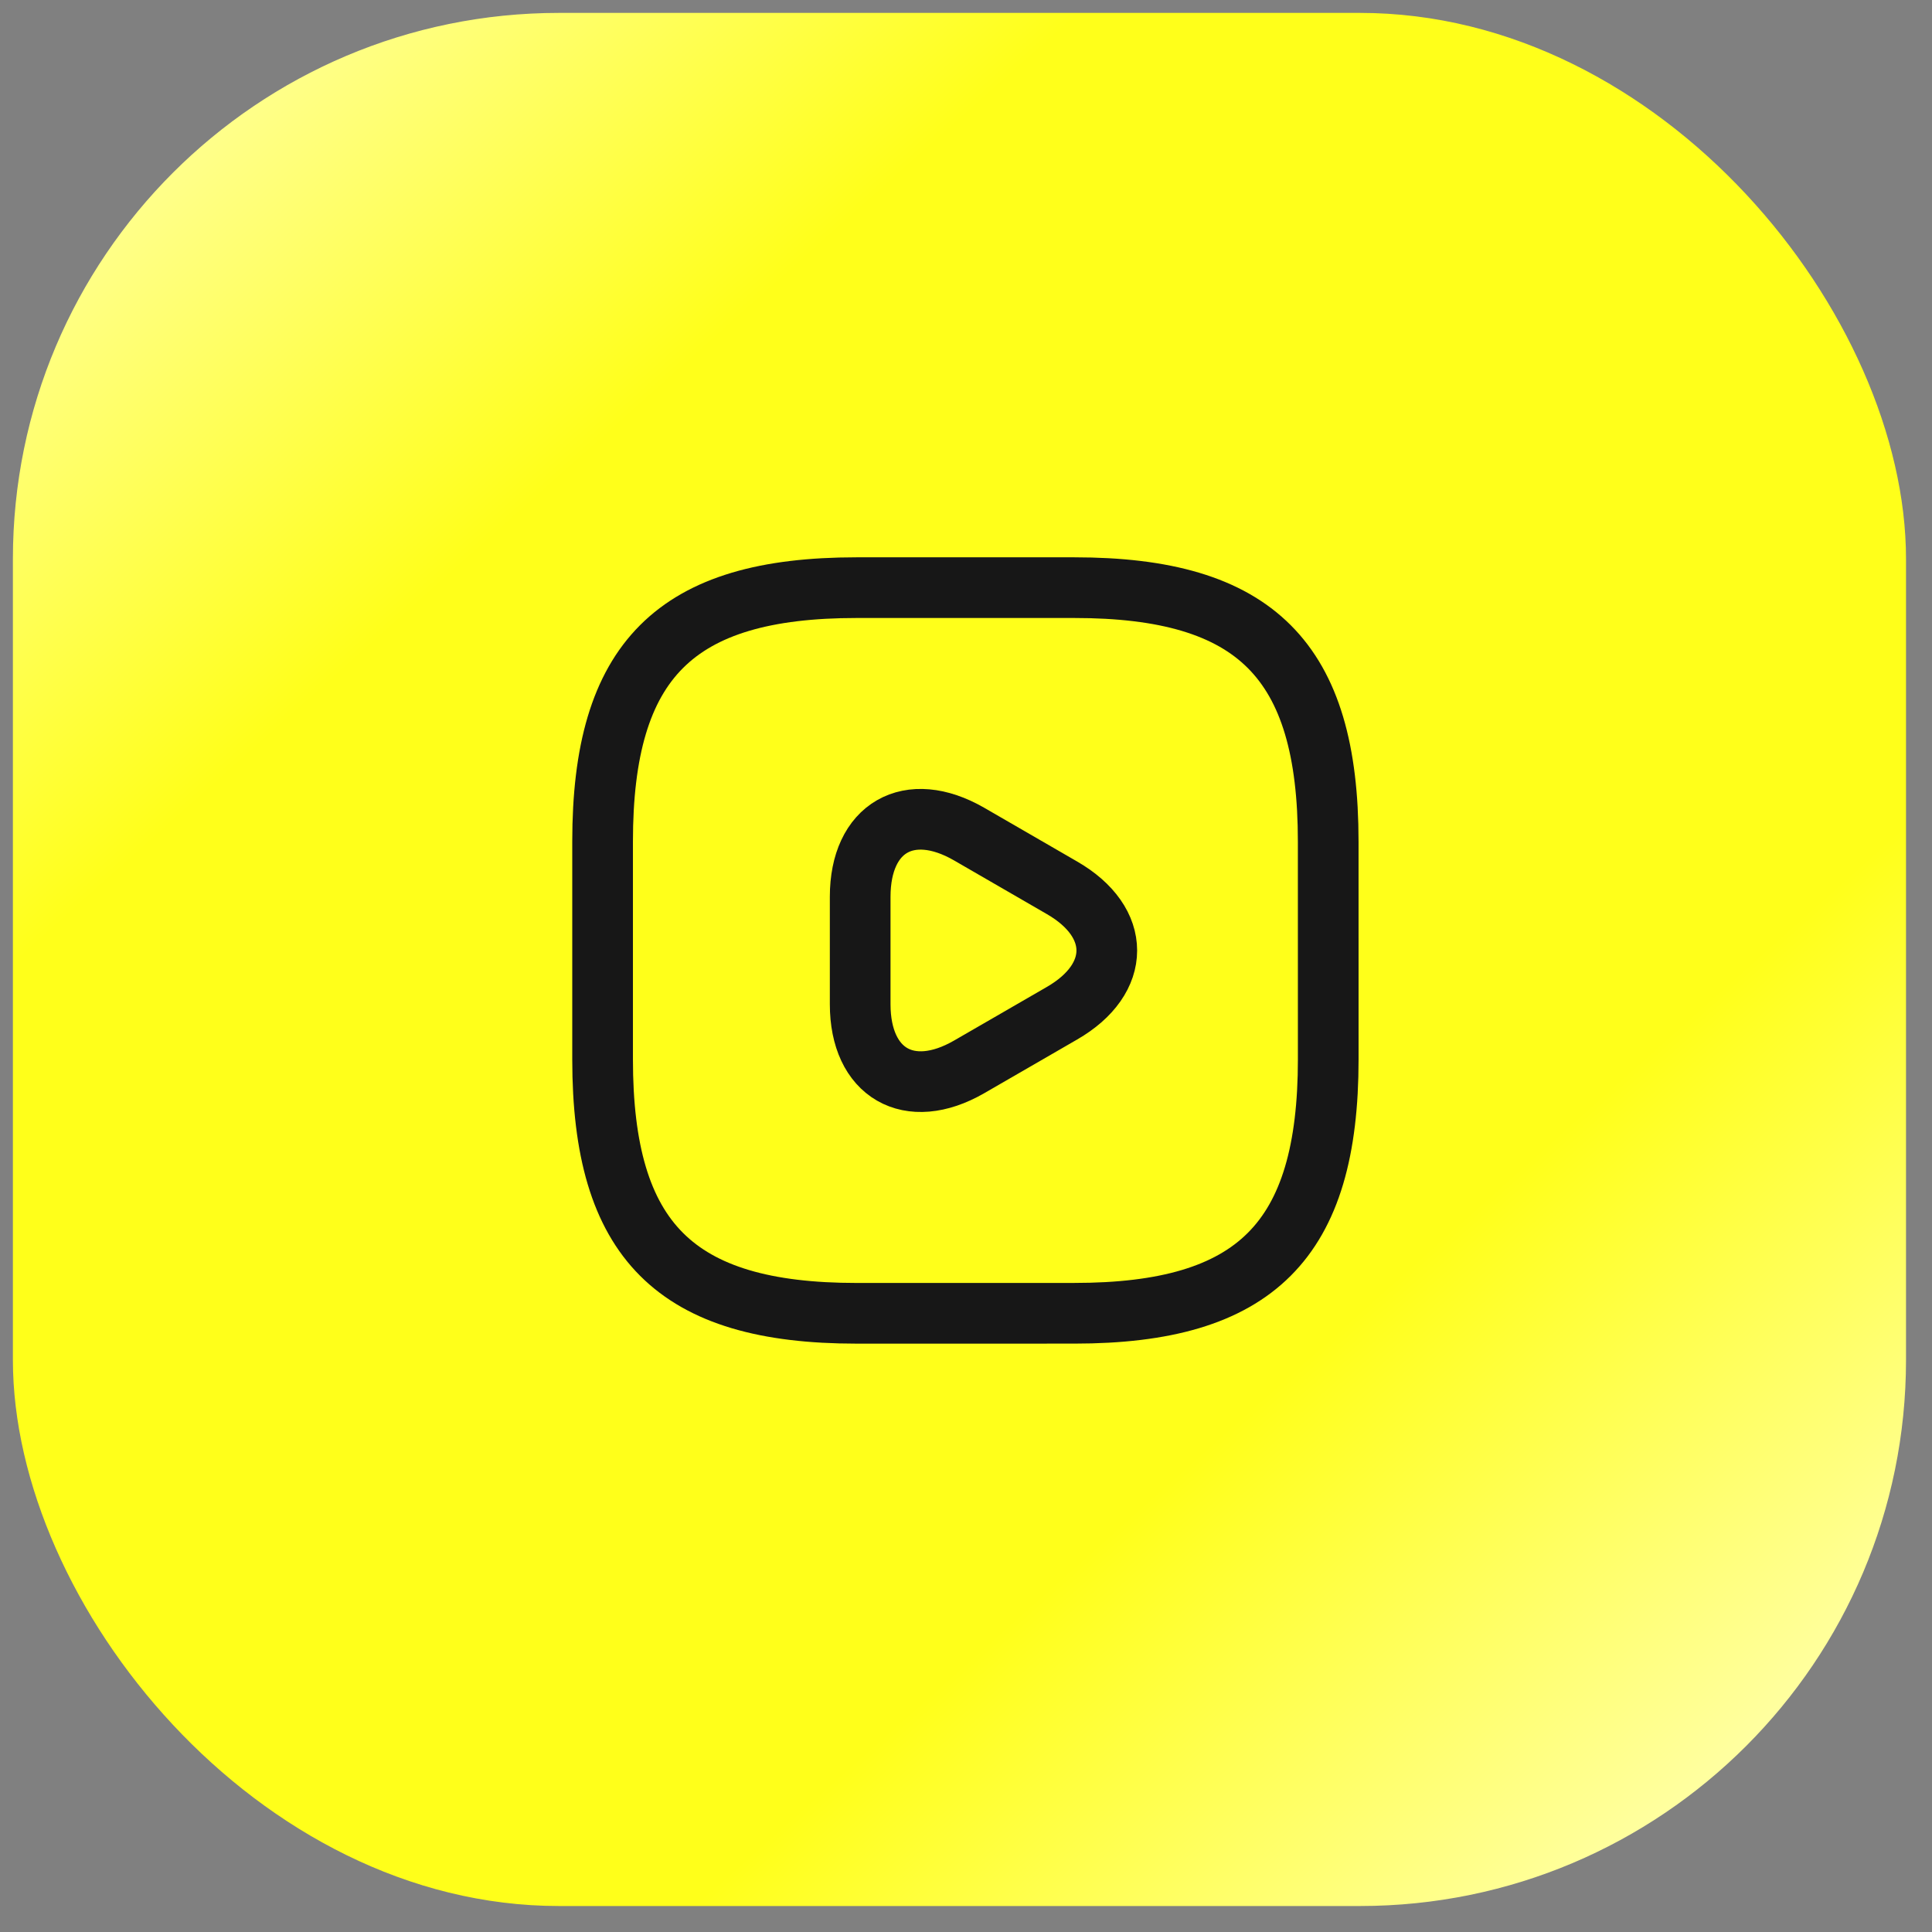
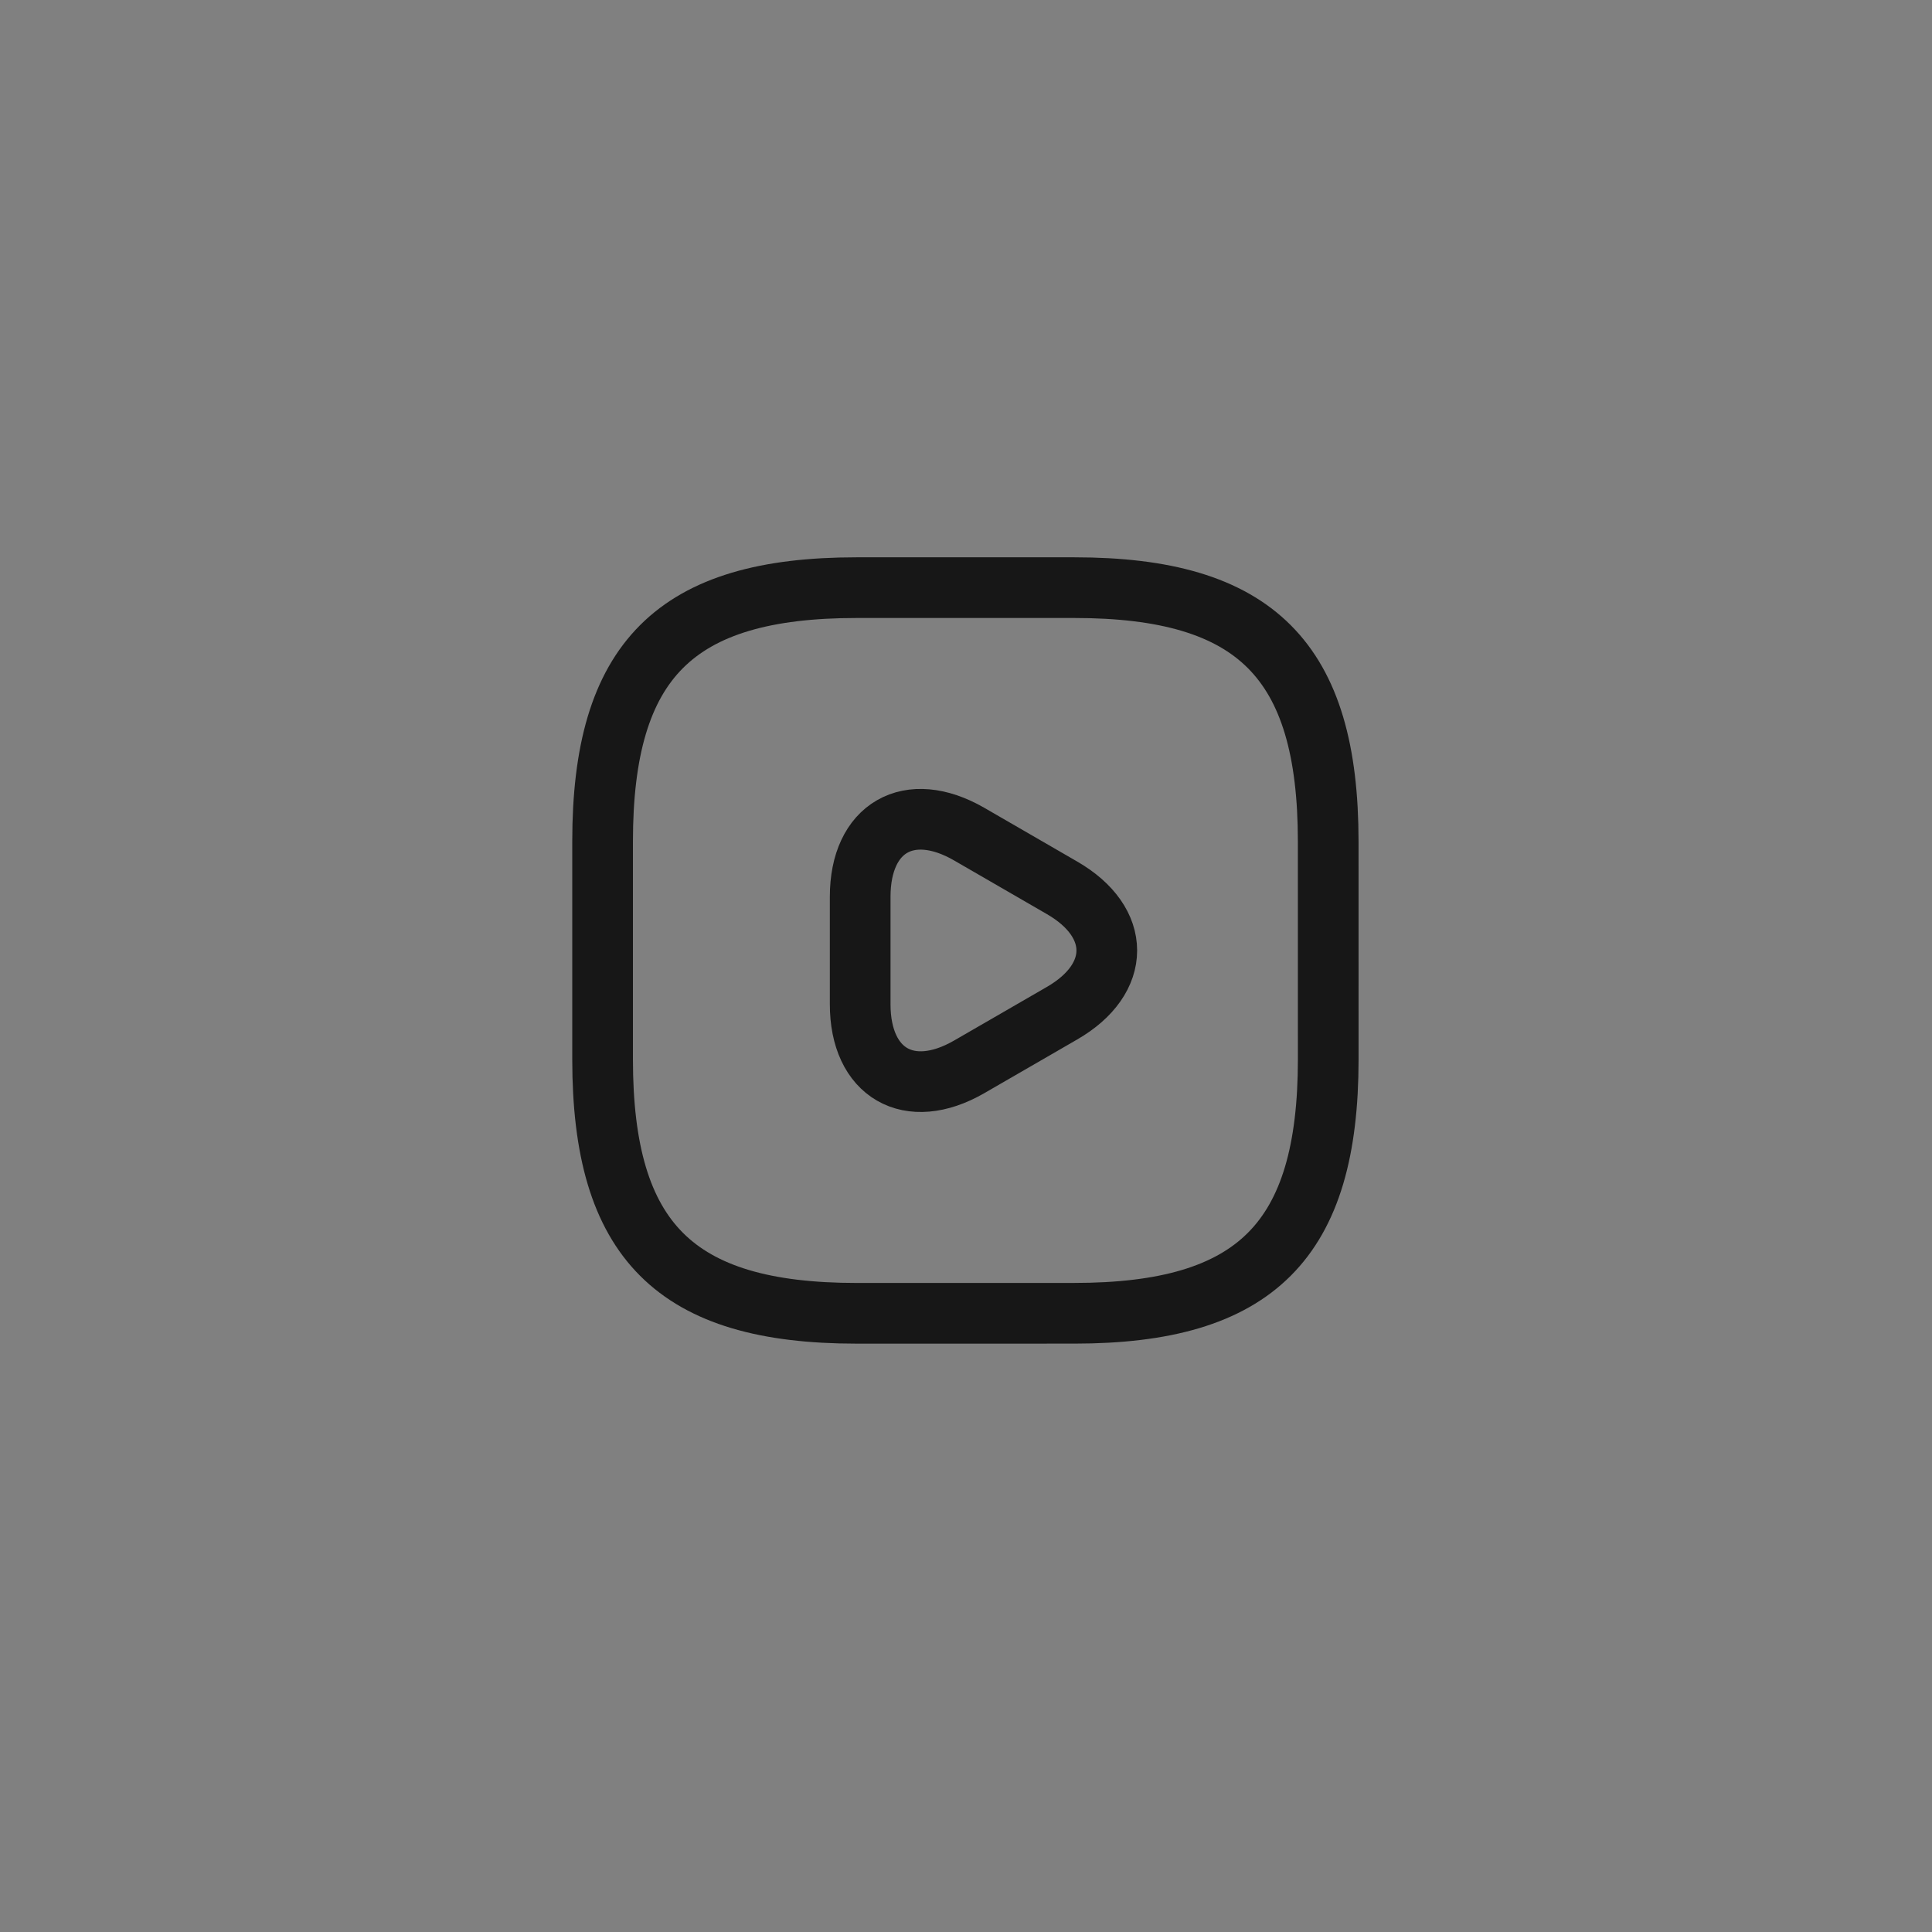
<svg xmlns="http://www.w3.org/2000/svg" width="71" height="71" viewBox="0 0 71 71" fill="none">
  <rect x="0" y="0" width="71" height="71" fill="#808080" stroke="none" />
-   <rect x="0.474" y="0.474" width="69.571" height="69.571" rx="20.067" fill="url(#paint0_linear_273_184)" />
  <path d="M31.479 48.263L39.479 48.262C46.146 48.262 48.812 45.595 48.812 38.928L48.811 30.928C48.811 24.262 46.144 21.595 39.477 21.596L31.477 21.596C24.811 21.596 22.144 24.263 22.145 30.93L22.145 38.93C22.145 45.597 24.812 48.263 31.479 48.263Z" stroke="#171717" stroke-width="2.23" stroke-linecap="round" stroke-linejoin="round" />
  <path d="M31.611 34.931L31.611 32.957C31.611 30.411 33.411 29.384 35.611 30.65L37.318 31.637L39.024 32.624C41.224 33.89 41.224 35.97 39.025 37.237L37.318 38.224L35.611 39.21C33.411 40.477 31.611 39.437 31.611 36.904L31.611 34.931Z" stroke="#171717" stroke-width="2.23" stroke-miterlimit="10" stroke-linecap="round" stroke-linejoin="round" />
  <defs>
    <linearGradient id="paint0_linear_273_184" x1="5.599" y1="2.481" x2="62.068" y2="65.81" gradientUnits="userSpaceOnUse">
      <stop stop-color="#FFFF9F" />
      <stop offset="0.25" stop-color="#FFFF1A" />
      <stop offset="0.75" stop-color="#FFFF1A" />
      <stop offset="1" stop-color="#FFFF9F" />
    </linearGradient>
  </defs>
</svg>